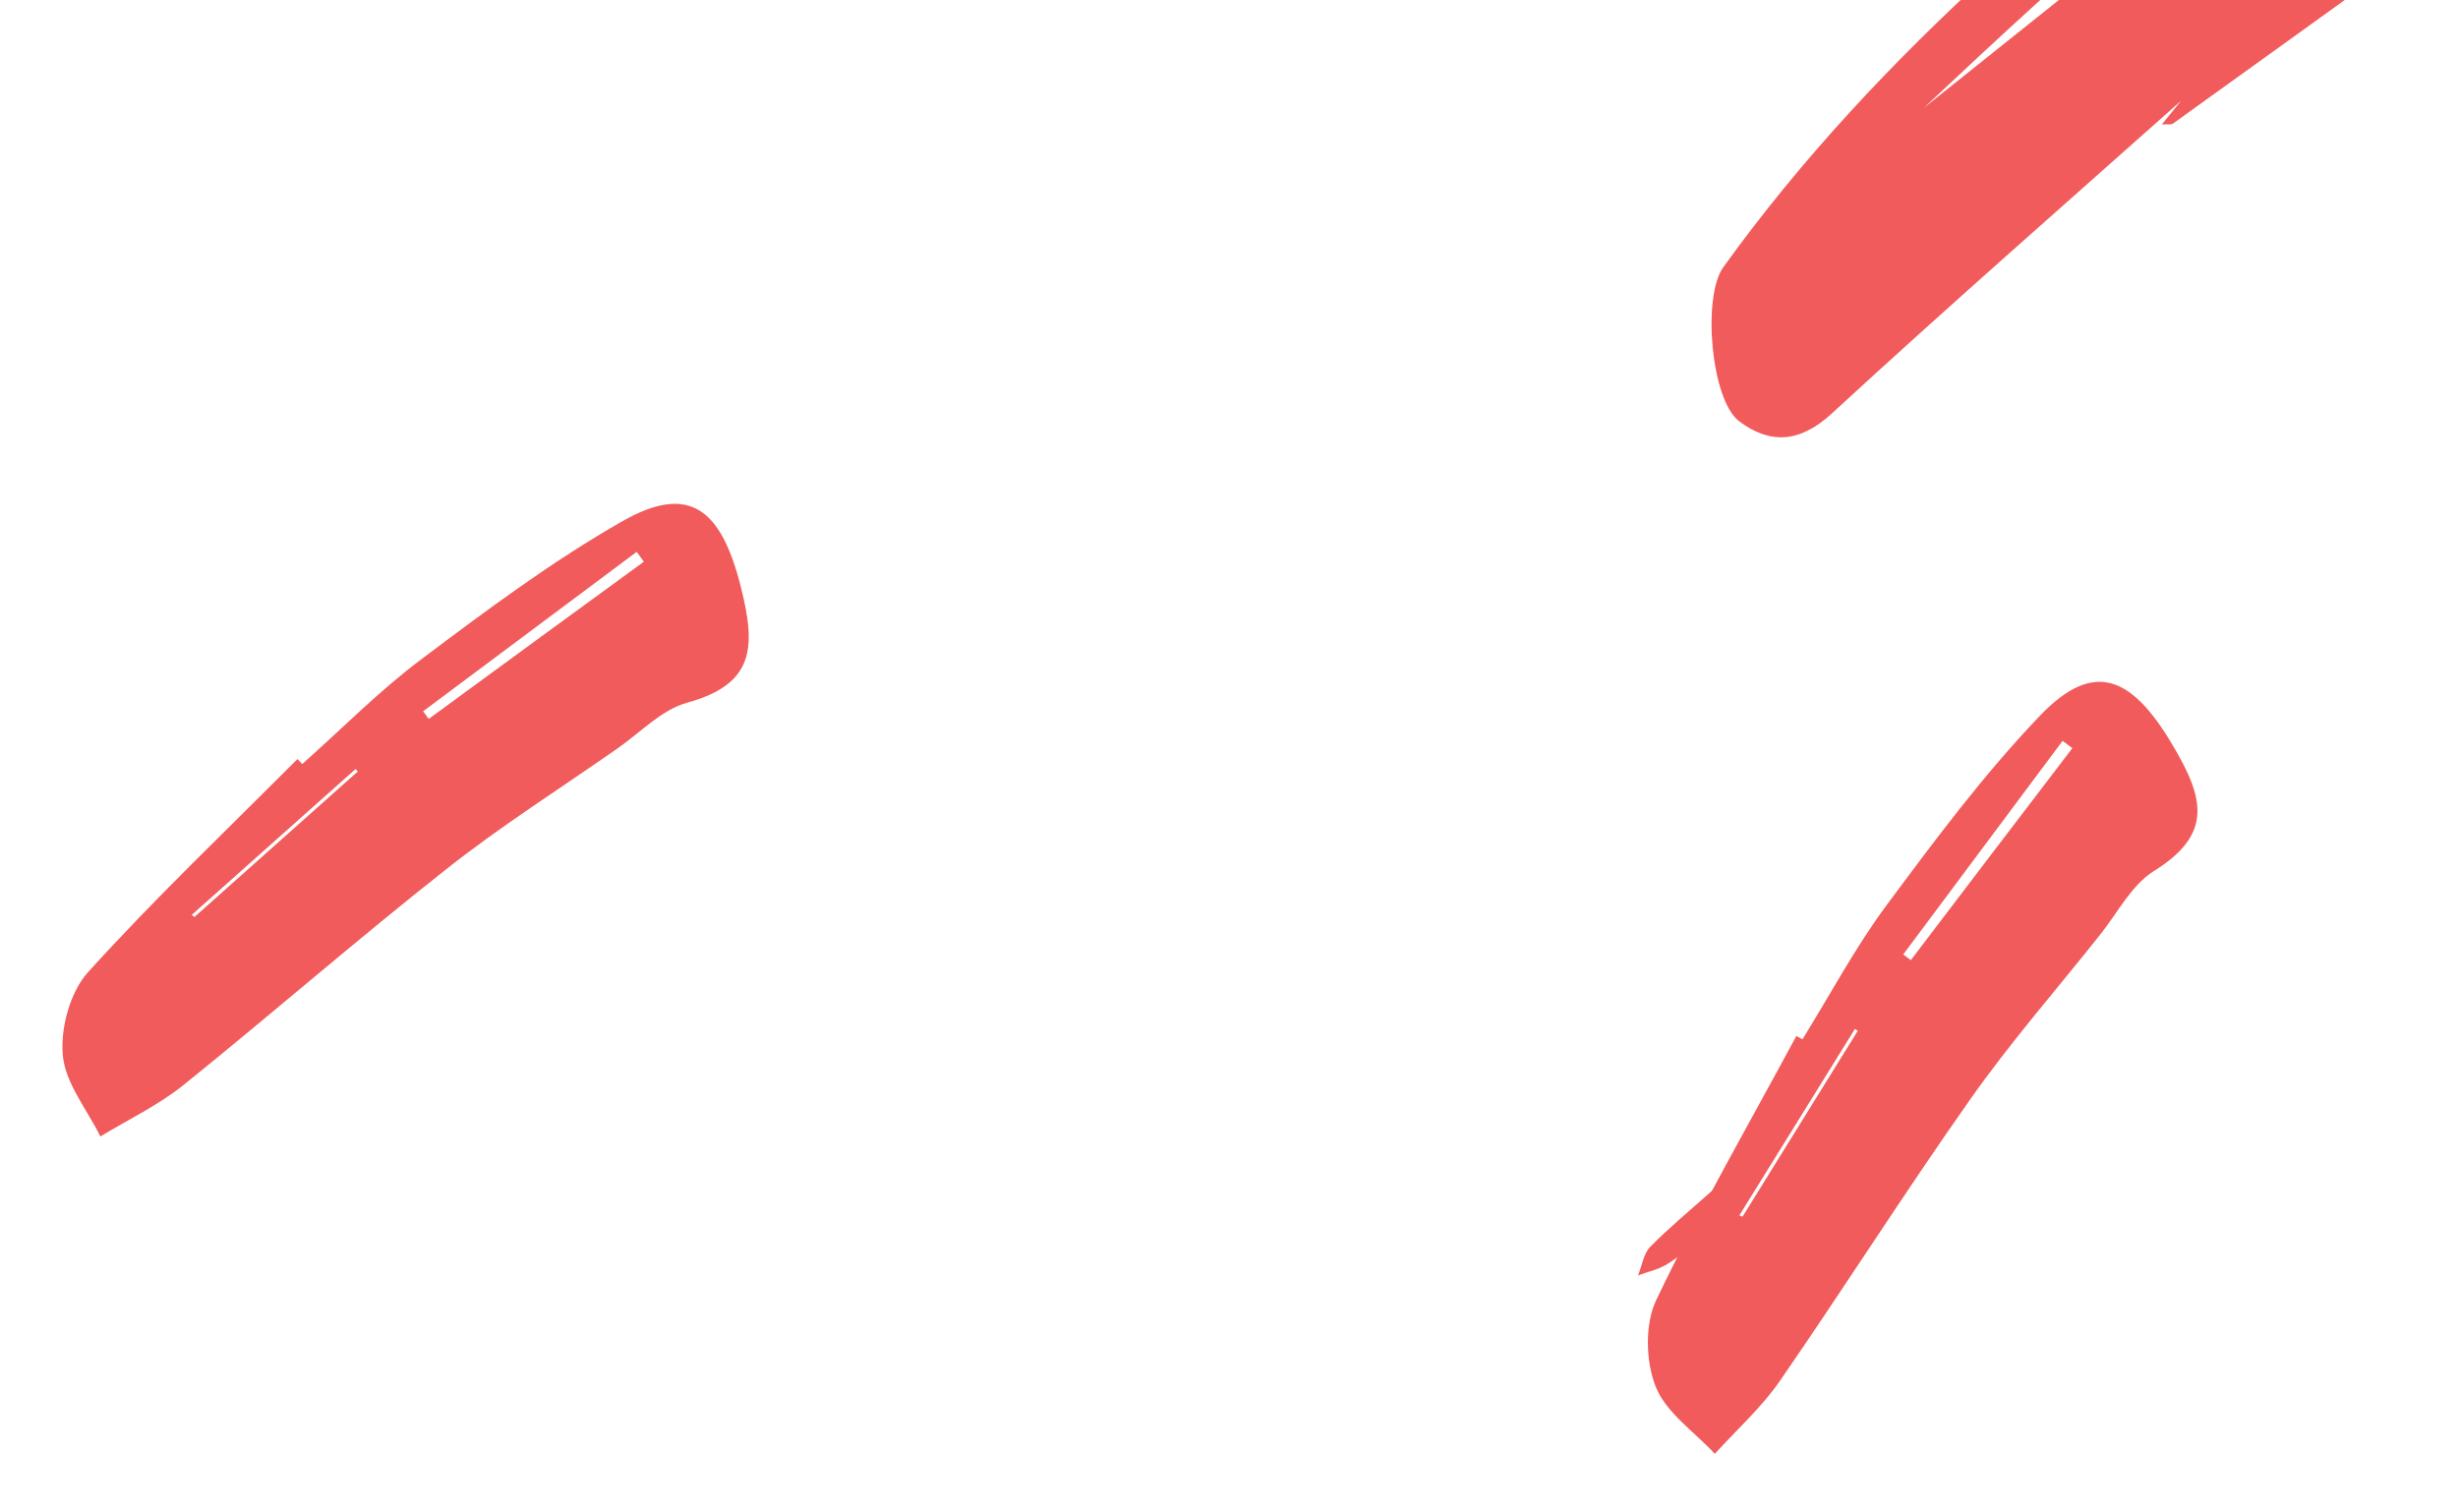
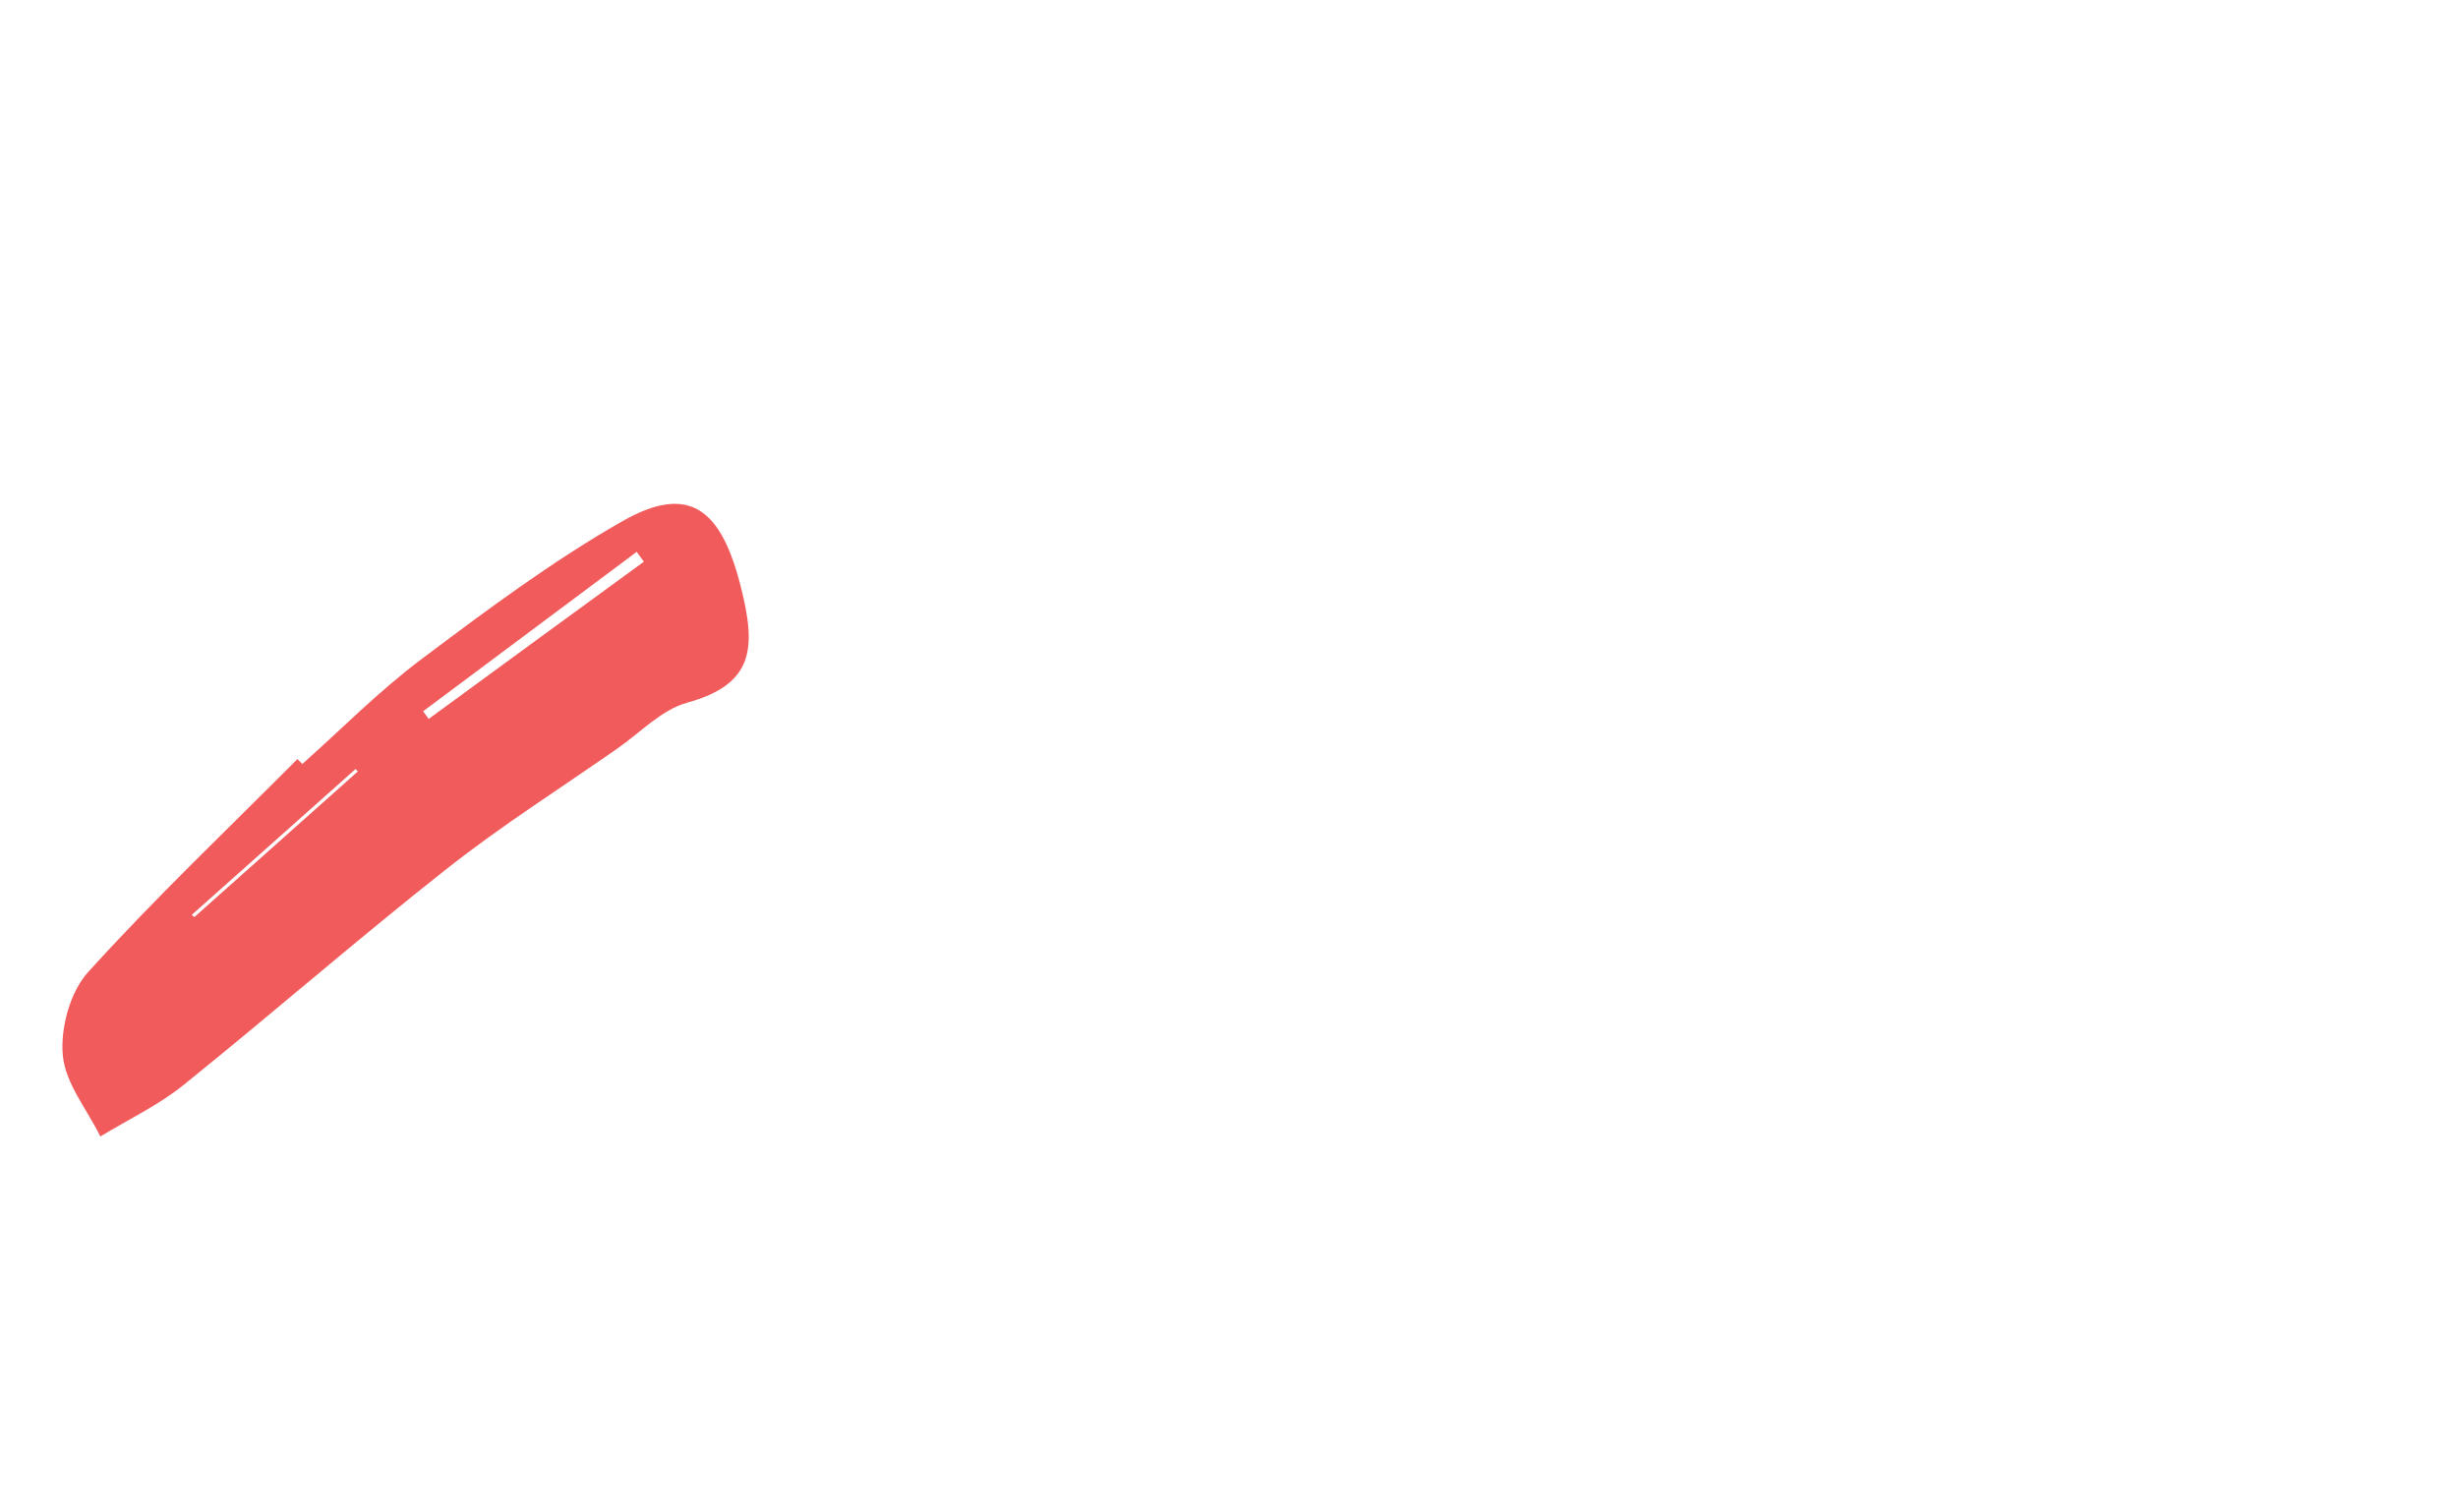
<svg xmlns="http://www.w3.org/2000/svg" width="39" height="24" viewBox="0 0 39 24" fill="none">
-   <path d="M34.606 1.599C34.522 1.703 34.421 1.826 34.301 1.975C34.385 1.968 34.447 1.984 34.482 1.958C36.504 0.506 38.521 -0.951 40.541 -2.4C41.015 -2.742 41.492 -3.075 41.964 -3.419C42.014 -3.454 42.083 -3.516 42.084 -3.564C42.076 -4.302 42.252 -5.123 41.986 -5.755C41.703 -6.421 40.866 -6.664 40.137 -6.335C38.878 -5.764 37.538 -5.258 36.454 -4.432C33.109 -1.879 29.835 0.779 27.343 4.24C27.007 4.705 27.145 6.346 27.595 6.685C28.087 7.055 28.558 7.026 29.063 6.563C30.896 4.873 32.768 3.236 34.606 1.599ZM30.521 1.715C32.736 -0.362 35.483 -2.936 38.75 -4.862C35.817 -2.518 32.884 -0.174 30.521 1.715Z" fill="#F15B5B" />
  <path d="M4.719 12.045C3.602 13.168 2.453 14.259 1.394 15.43C1.111 15.745 0.956 16.317 0.997 16.749C1.037 17.191 1.382 17.605 1.592 18.034C2.035 17.764 2.513 17.539 2.913 17.216C4.315 16.087 5.672 14.903 7.084 13.79C7.95 13.105 8.889 12.512 9.795 11.878C10.158 11.626 10.495 11.264 10.9 11.151C11.971 10.857 11.997 10.275 11.755 9.315C11.447 8.09 10.949 7.659 9.875 8.271C8.759 8.907 7.718 9.685 6.691 10.457C6.02 10.959 5.426 11.563 4.797 12.123C4.769 12.096 4.745 12.07 4.719 12.045ZM6.802 11.408C6.772 11.368 6.744 11.326 6.713 11.287C7.844 10.443 8.971 9.601 10.102 8.757C10.139 8.81 10.179 8.86 10.216 8.913C9.077 9.741 7.939 10.577 6.802 11.408ZM3.085 14.551C3.071 14.54 3.056 14.529 3.042 14.518C3.907 13.747 4.776 12.973 5.642 12.203C5.654 12.216 5.666 12.229 5.677 12.242C4.812 13.013 3.948 13.782 3.085 14.551Z" fill="#F15B5B" />
-   <path d="M28.502 16.439C27.751 17.834 26.959 19.206 26.278 20.631C26.096 21.013 26.11 21.605 26.272 22.008C26.436 22.42 26.885 22.719 27.208 23.07C27.556 22.686 27.95 22.334 28.242 21.911C29.265 20.429 30.229 18.908 31.265 17.439C31.9 16.536 32.632 15.701 33.32 14.834C33.596 14.49 33.816 14.047 34.173 13.823C35.116 13.236 34.975 12.671 34.47 11.82C33.826 10.733 33.226 10.462 32.37 11.354C31.482 12.281 30.706 13.323 29.94 14.355C29.44 15.027 29.043 15.776 28.599 16.492C28.564 16.474 28.534 16.455 28.502 16.439ZM30.318 15.236C30.277 15.207 30.238 15.174 30.198 15.145C31.041 14.014 31.883 12.886 32.726 11.756C32.777 11.796 32.83 11.832 32.881 11.872C32.024 12.991 31.171 14.116 30.318 15.236ZM27.648 19.306C27.631 19.3 27.614 19.293 27.597 19.287C28.208 18.302 28.821 17.313 29.431 16.328C29.447 16.337 29.462 16.346 29.477 16.356C28.866 17.341 28.257 18.324 27.648 19.306Z" fill="#F15B5B" />
-   <path d="M27.034 19.658C27.092 19.434 27.154 19.207 27.262 18.809C26.796 19.224 26.473 19.489 26.183 19.785C26.075 19.895 26.054 20.086 25.989 20.239C26.139 20.182 26.305 20.148 26.442 20.066C26.654 19.934 26.845 19.773 27.046 19.628L27.034 19.658Z" fill="#F15B5B" />
</svg>